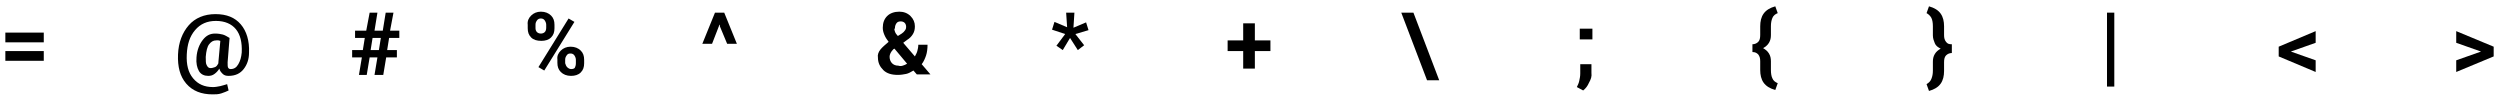
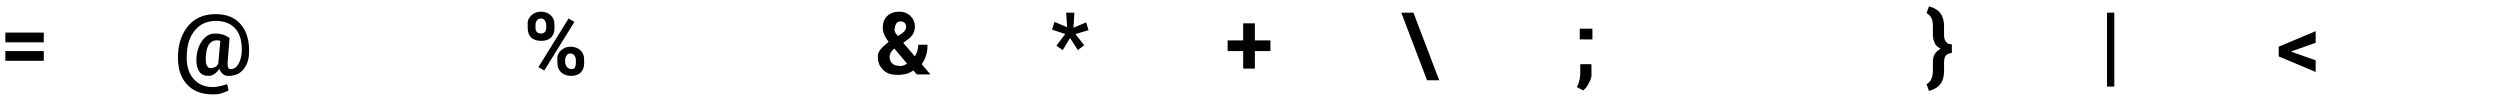
<svg xmlns="http://www.w3.org/2000/svg" version="1.1" id="Layer_1" x="0px" y="0px" viewBox="0 0 514 21" style="enable-background:new 0 0 514 21;" xml:space="preserve">
  <g>
    <path d="M1.1,8.7v-2H9v2H1.1z M1.1,12.5v-2H9v2H1.1z" />
    <path d="M50.1,14.2c-0.7,0.9-1.7,1.4-3.1,1.4c-0.5,0-0.9-0.1-1.2-0.4s-0.6-0.6-0.7-1.1c-0.3,0.5-0.6,0.8-1,1.1s-0.8,0.4-1.3,0.4   c-0.8,0-1.5-0.3-1.9-1s-0.6-1.6-0.5-2.8c0.1-1.5,0.6-2.7,1.3-3.6s1.5-1.3,2.5-1.3c0.7,0,1.2,0.1,1.6,0.2s0.9,0.4,1.4,0.7l0,0h0   l-0.4,5c0,0.6,0,0.9,0.1,1.1s0.3,0.3,0.5,0.3c0.7,0,1.2-0.3,1.6-1s0.6-1.4,0.7-2.4c0.1-2.1-0.3-3.7-1.2-4.8s-2.3-1.7-4.1-1.7   c-1.8,0-3.2,0.6-4.3,1.9s-1.6,2.9-1.7,5c-0.1,2.1,0.3,3.7,1.3,4.9s2.3,1.8,4.1,1.8c0.5,0,1-0.1,1.5-0.2s1-0.3,1.4-0.4l0.3,1.3   c-0.4,0.2-0.9,0.4-1.5,0.6s-1.2,0.2-1.8,0.2c-2.3,0-4.1-0.7-5.4-2.2s-1.8-3.5-1.7-6c0.1-2.5,0.9-4.5,2.2-6s3.2-2.3,5.5-2.3   c2.3,0,4,0.7,5.2,2.1s1.8,3.4,1.7,5.8C51.2,12.2,50.8,13.3,50.1,14.2z M42.5,13.4c0.2,0.4,0.4,0.6,0.8,0.6c0.3,0,0.6-0.1,0.9-0.2   s0.5-0.4,0.7-0.8c0,0,0,0,0-0.1s0,0,0-0.1l0.4-4.4c-0.1,0-0.3-0.1-0.4-0.1s-0.3,0-0.4,0c-0.7,0-1.1,0.3-1.5,0.8s-0.6,1.4-0.7,2.6   C42.3,12.5,42.3,13.1,42.5,13.4z" />
-     <path d="M76,11.8l-0.6,3.6h-1.6l0.6-3.6h-2v-1.5h2.2L75,7.8h-2V6.3h2.3L76,2.6h1.6l-0.6,3.7h1.7l0.6-3.7h1.6l-0.7,3.7h1.9v1.5H80   l-0.4,2.5h2v1.5h-2.2l-0.6,3.6H77l0.6-3.6H76z M77.9,10.3l0.4-2.5h-1.7l-0.4,2.5H77.9z" />
    <path d="M109.2,3.2c0.5-0.5,1.2-0.8,2-0.8c0.9,0,1.6,0.3,2.1,0.8s0.7,1.1,0.7,1.9v0.7c0,0.8-0.2,1.4-0.7,1.9s-1.2,0.7-2,0.7   c-0.9,0-1.6-0.2-2.1-0.7s-0.7-1.1-0.7-1.9V5.1C108.4,4.3,108.7,3.7,109.2,3.2z M110.4,6.6c0.2,0.2,0.5,0.3,0.8,0.3   c0.3,0,0.6-0.1,0.8-0.3s0.3-0.5,0.3-0.9V5.1c0-0.3-0.1-0.6-0.3-0.9s-0.5-0.4-0.8-0.4s-0.6,0.1-0.8,0.4s-0.3,0.5-0.3,0.9v0.7   C110.1,6.1,110.2,6.4,110.4,6.6z M110.7,13.8l6.2-10l1.2,0.7l-6.2,10L110.7,13.8z M115.3,10.4c0.5-0.5,1.2-0.8,2-0.8   c0.9,0,1.6,0.3,2.1,0.8s0.7,1.1,0.7,1.9v0.7c0,0.8-0.2,1.4-0.7,1.9s-1.2,0.7-2,0.7c-0.9,0-1.6-0.3-2.1-0.8s-0.7-1.1-0.7-1.9v-0.7   C114.5,11.5,114.8,10.9,115.3,10.4z M116.6,13.8c0.2,0.2,0.5,0.4,0.8,0.4c0.4,0,0.7-0.1,0.8-0.3s0.2-0.5,0.2-0.9v-0.7   c0-0.3-0.1-0.6-0.3-0.9s-0.5-0.4-0.8-0.4c-0.4,0-0.6,0.1-0.8,0.4s-0.3,0.5-0.3,0.9v0.7C116.3,13.3,116.4,13.6,116.6,13.8z" />
-     <path d="M144.4,9l2.6-6.4h1.9l2.6,6.4h-2L148,5.4L148,5.1h-0.1l-0.1,0.3L146.4,9H144.4z" />
    <path d="M181,10.2c0.4-0.5,1-1,1.7-1.6c-0.4-0.5-0.7-1-0.9-1.5s-0.3-0.9-0.3-1.4c0-1,0.3-1.8,0.9-2.4s1.5-0.9,2.5-0.9   c0.9,0,1.7,0.3,2.3,0.9s0.9,1.3,0.9,2.1c0,0.6-0.1,1.1-0.4,1.6s-0.7,0.9-1.2,1.2l-0.8,0.6l2.4,2.8c0.2-0.4,0.4-0.7,0.5-1.1   s0.2-0.8,0.2-1.3h1.9c0,0.8-0.1,1.6-0.3,2.2s-0.5,1.3-0.9,1.8l1.8,2.1l0,0h-2.8l-0.7-0.8c-0.5,0.3-1,0.6-1.5,0.7s-1.1,0.2-1.7,0.2   c-1.3,0-2.3-0.3-3-1s-1.1-1.5-1.1-2.6C180.4,11.3,180.6,10.7,181,10.2z M185.6,13.5c0.3-0.1,0.6-0.2,0.9-0.4l-2.6-3.1l-0.2,0.1   c-0.3,0.3-0.5,0.6-0.6,0.8s-0.2,0.5-0.2,0.8c0,0.5,0.2,1,0.5,1.3s0.7,0.5,1.3,0.5C185,13.6,185.3,13.6,185.6,13.5z M184,6.5   c0.1,0.3,0.3,0.6,0.6,0.9l0.8-0.5c0.3-0.2,0.5-0.4,0.7-0.7s0.2-0.5,0.2-0.7c0-0.3-0.1-0.6-0.3-0.8s-0.5-0.3-0.8-0.3   c-0.4,0-0.7,0.1-0.9,0.4s-0.3,0.6-0.3,1C183.8,6,183.9,6.2,184,6.5z" />
    <path d="M216.3,6.1l0.5-1.6l2.6,1.1l-0.2-3h1.7l-0.2,3.1l2.6-1.1l0.5,1.6L221.1,7l1.8,2.3l-1.3,1L220,7.8l-1.5,2.5l-1.3-0.9   l1.8-2.4L216.3,6.1z" />
    <path d="M261.2,8.3v2.2H258v3.6h-2.4v-3.6h-3.2V8.3h3.2V4.8h2.4v3.5H261.2z" />
    <path d="M290.6,2.6l5.3,13.9h-2.5l-5.3-13.9H290.6z" />
    <path d="M326.7,17c-0.3,0.7-0.7,1.2-1.2,1.6l-1.3-0.7c0.2-0.4,0.4-0.8,0.5-1.3s0.2-0.9,0.2-1.5v-1.9h2.3l0,1.8   C327.3,15.7,327.1,16.3,326.7,17z M324.8,8.1V5.9h2.6v2.2H324.8z" />
-     <path d="M362.6,17c-0.5-0.7-0.7-1.6-0.7-2.6v-1.8c0-0.6-0.1-1-0.4-1.4c-0.3-0.3-0.6-0.5-1.2-0.5V9.1c0.5,0,0.9-0.2,1.2-0.5   c0.3-0.3,0.4-0.8,0.4-1.4V5.4c0-1,0.2-1.9,0.7-2.6c0.5-0.7,1.3-1.2,2.4-1.5l0.5,1.4c-0.5,0.2-0.9,0.5-1.1,1c-0.2,0.5-0.3,1-0.3,1.7   v1.8c0,0.6-0.1,1.1-0.4,1.6s-0.7,0.8-1.2,1.1c0.5,0.3,0.9,0.6,1.2,1.1s0.4,1,0.4,1.6v1.8c0,0.7,0.1,1.3,0.3,1.7   c0.2,0.5,0.6,0.8,1.1,1l-0.5,1.4C363.9,18.2,363.1,17.7,362.6,17z" />
    <path d="M397.1,16.2c0.2-0.5,0.3-1,0.3-1.7v-1.8c0-0.6,0.1-1.1,0.4-1.6s0.7-0.8,1.2-1.1c-0.6-0.3-1-0.6-1.2-1.1s-0.4-1-0.4-1.6V5.4   c0-0.7-0.1-1.3-0.3-1.7s-0.6-0.8-1-1l0.5-1.4c1.1,0.3,1.9,0.8,2.4,1.5s0.7,1.6,0.7,2.6v1.8c0,0.6,0.1,1,0.4,1.4s0.6,0.5,1.2,0.5   v1.8c-0.5,0-0.9,0.2-1.2,0.5s-0.4,0.8-0.4,1.4v1.8c0,1-0.2,1.9-0.7,2.6s-1.3,1.2-2.4,1.5l-0.5-1.4C396.6,17,396.9,16.7,397.1,16.2z   " />
    <path d="M433.2,17.8V2.6h1.5v15.2H433.2z" />
    <path d="M471,10.6l5.1,1.8v2.4l-7.6-3.2v-2l7.6-3.2v2.4L471,10.6L471,10.6z" />
-     <path d="M510.1,10.6l-5.1-1.8V6.4l7.7,3.2v2l-7.7,3.2v-2.4L510.1,10.6L510.1,10.6z" />
  </g>
  <g>
</g>
  <g>
</g>
  <g>
</g>
  <g>
</g>
  <g>
</g>
  <g>
</g>
  <g>
</g>
  <g>
</g>
  <g>
</g>
  <g>
</g>
  <g>
</g>
  <g>
</g>
  <g>
</g>
  <g>
</g>
  <g>
</g>
</svg>